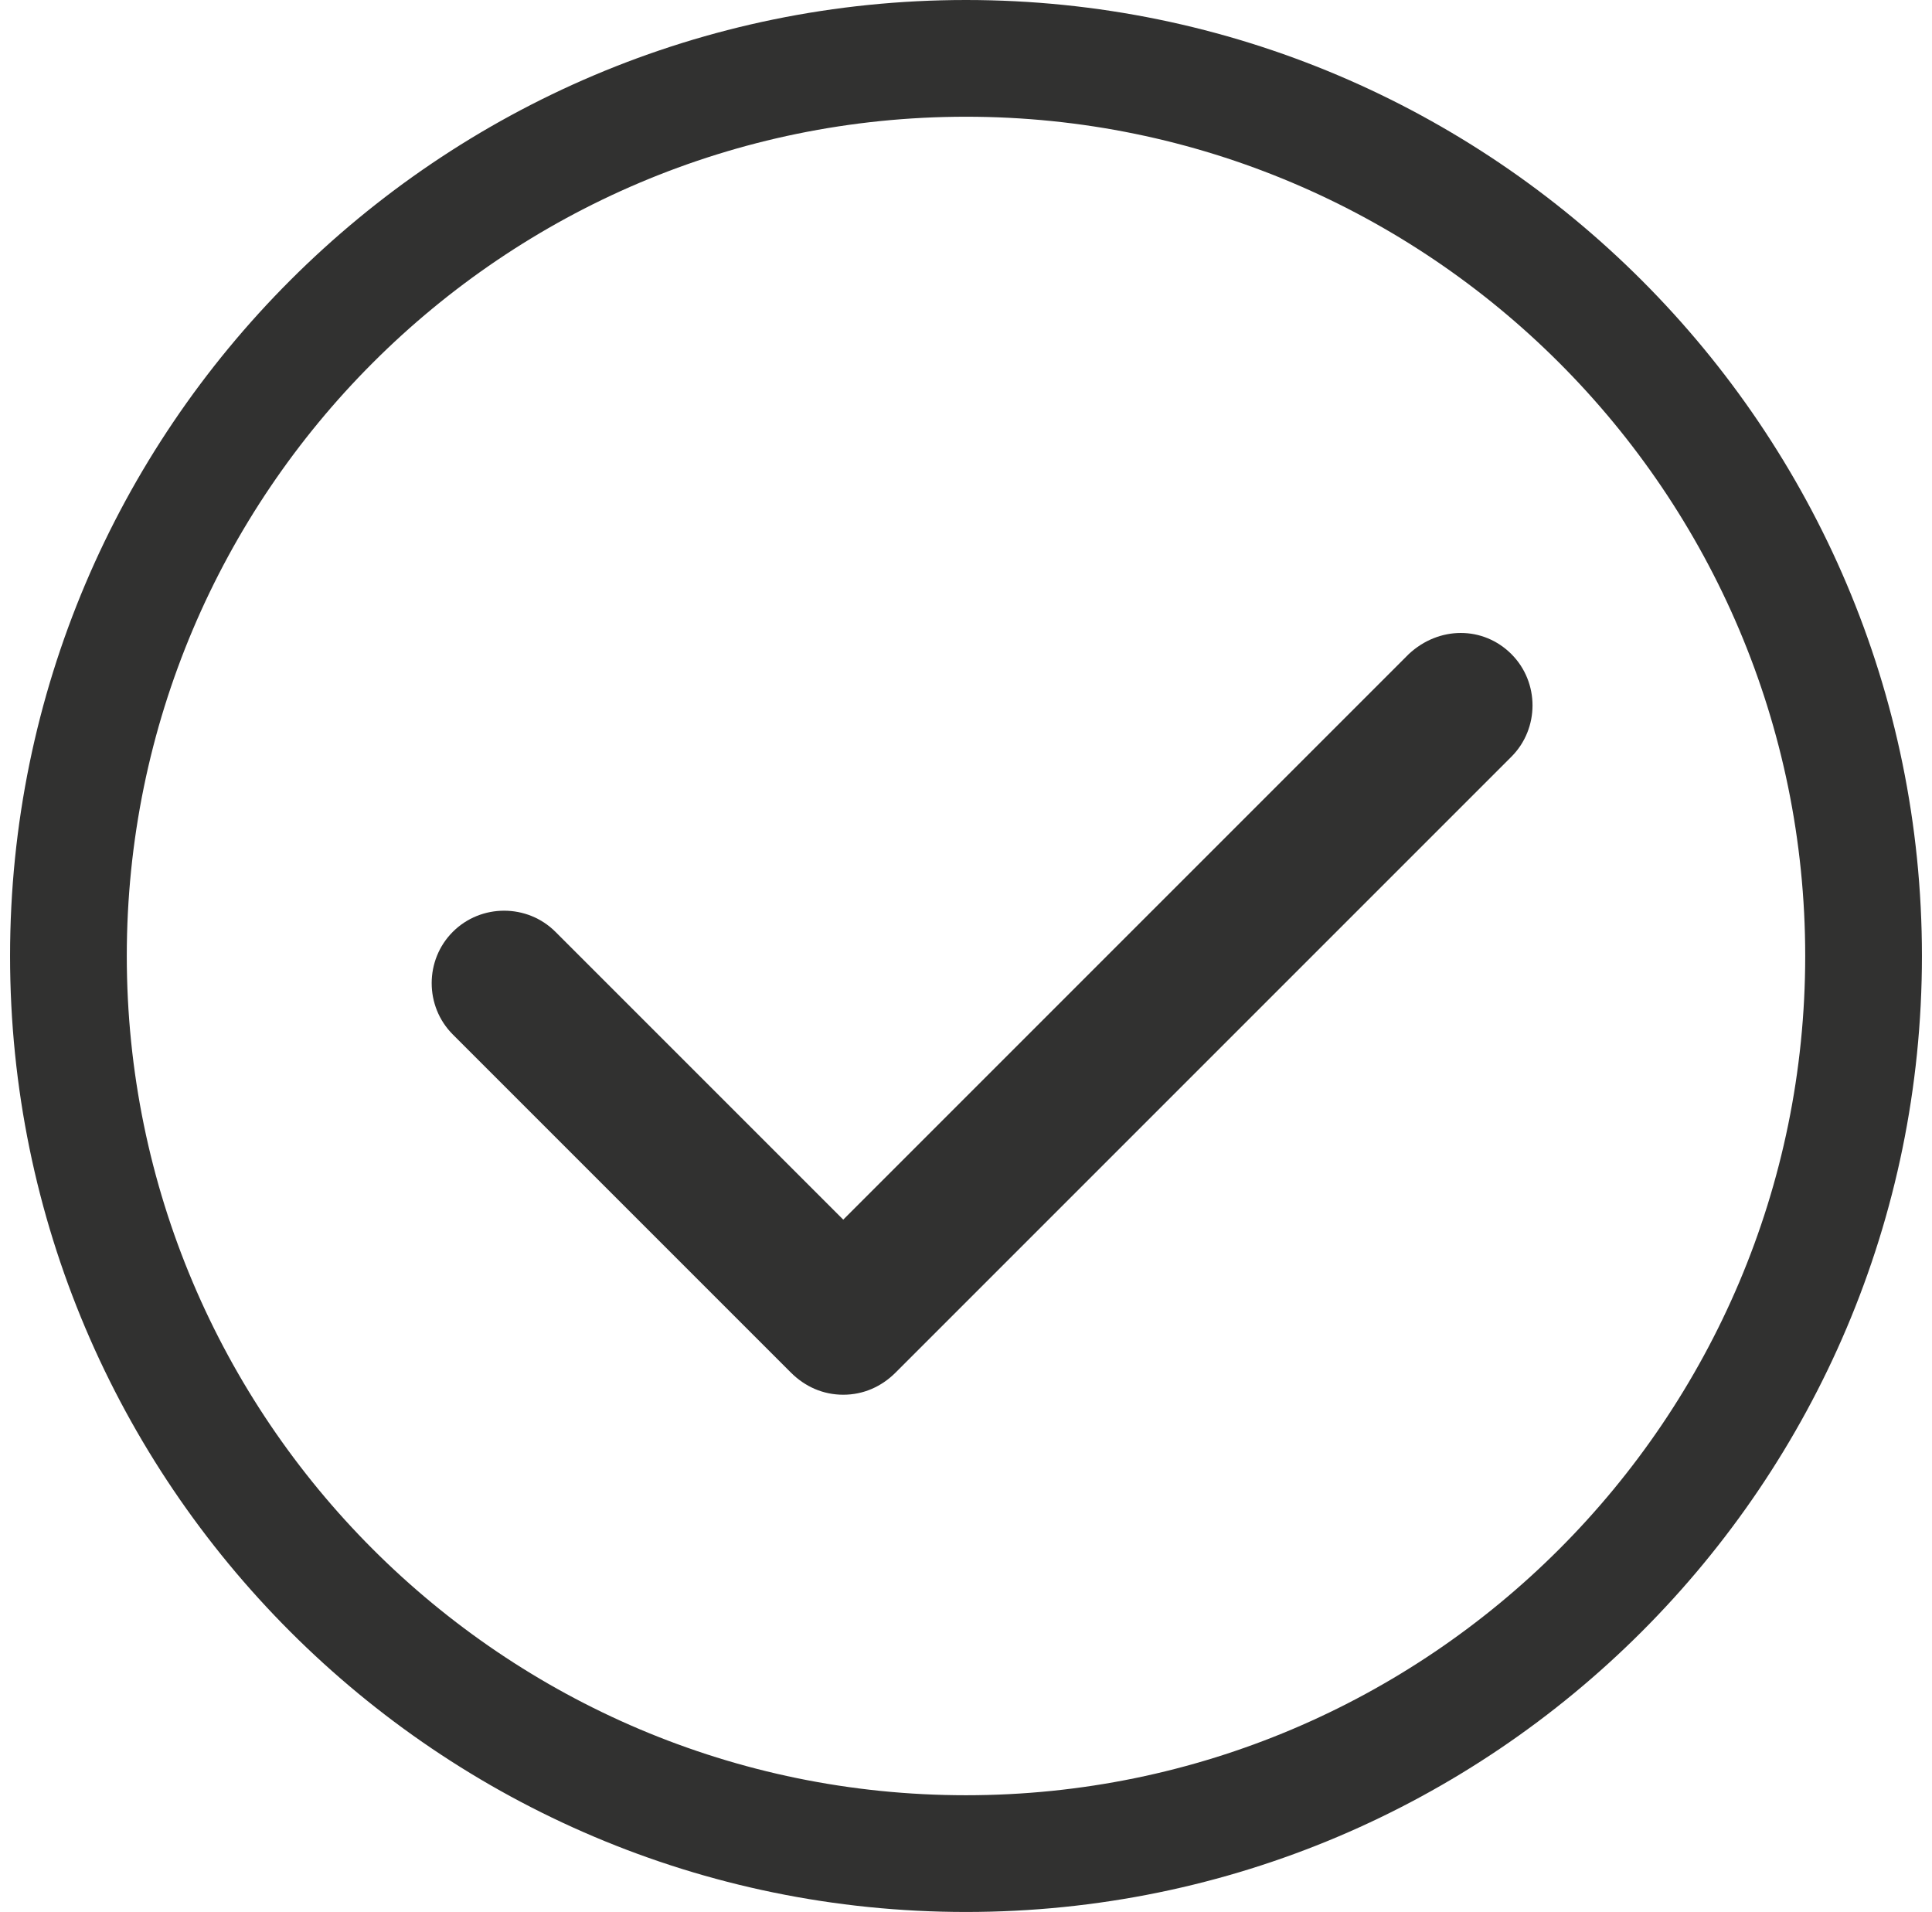
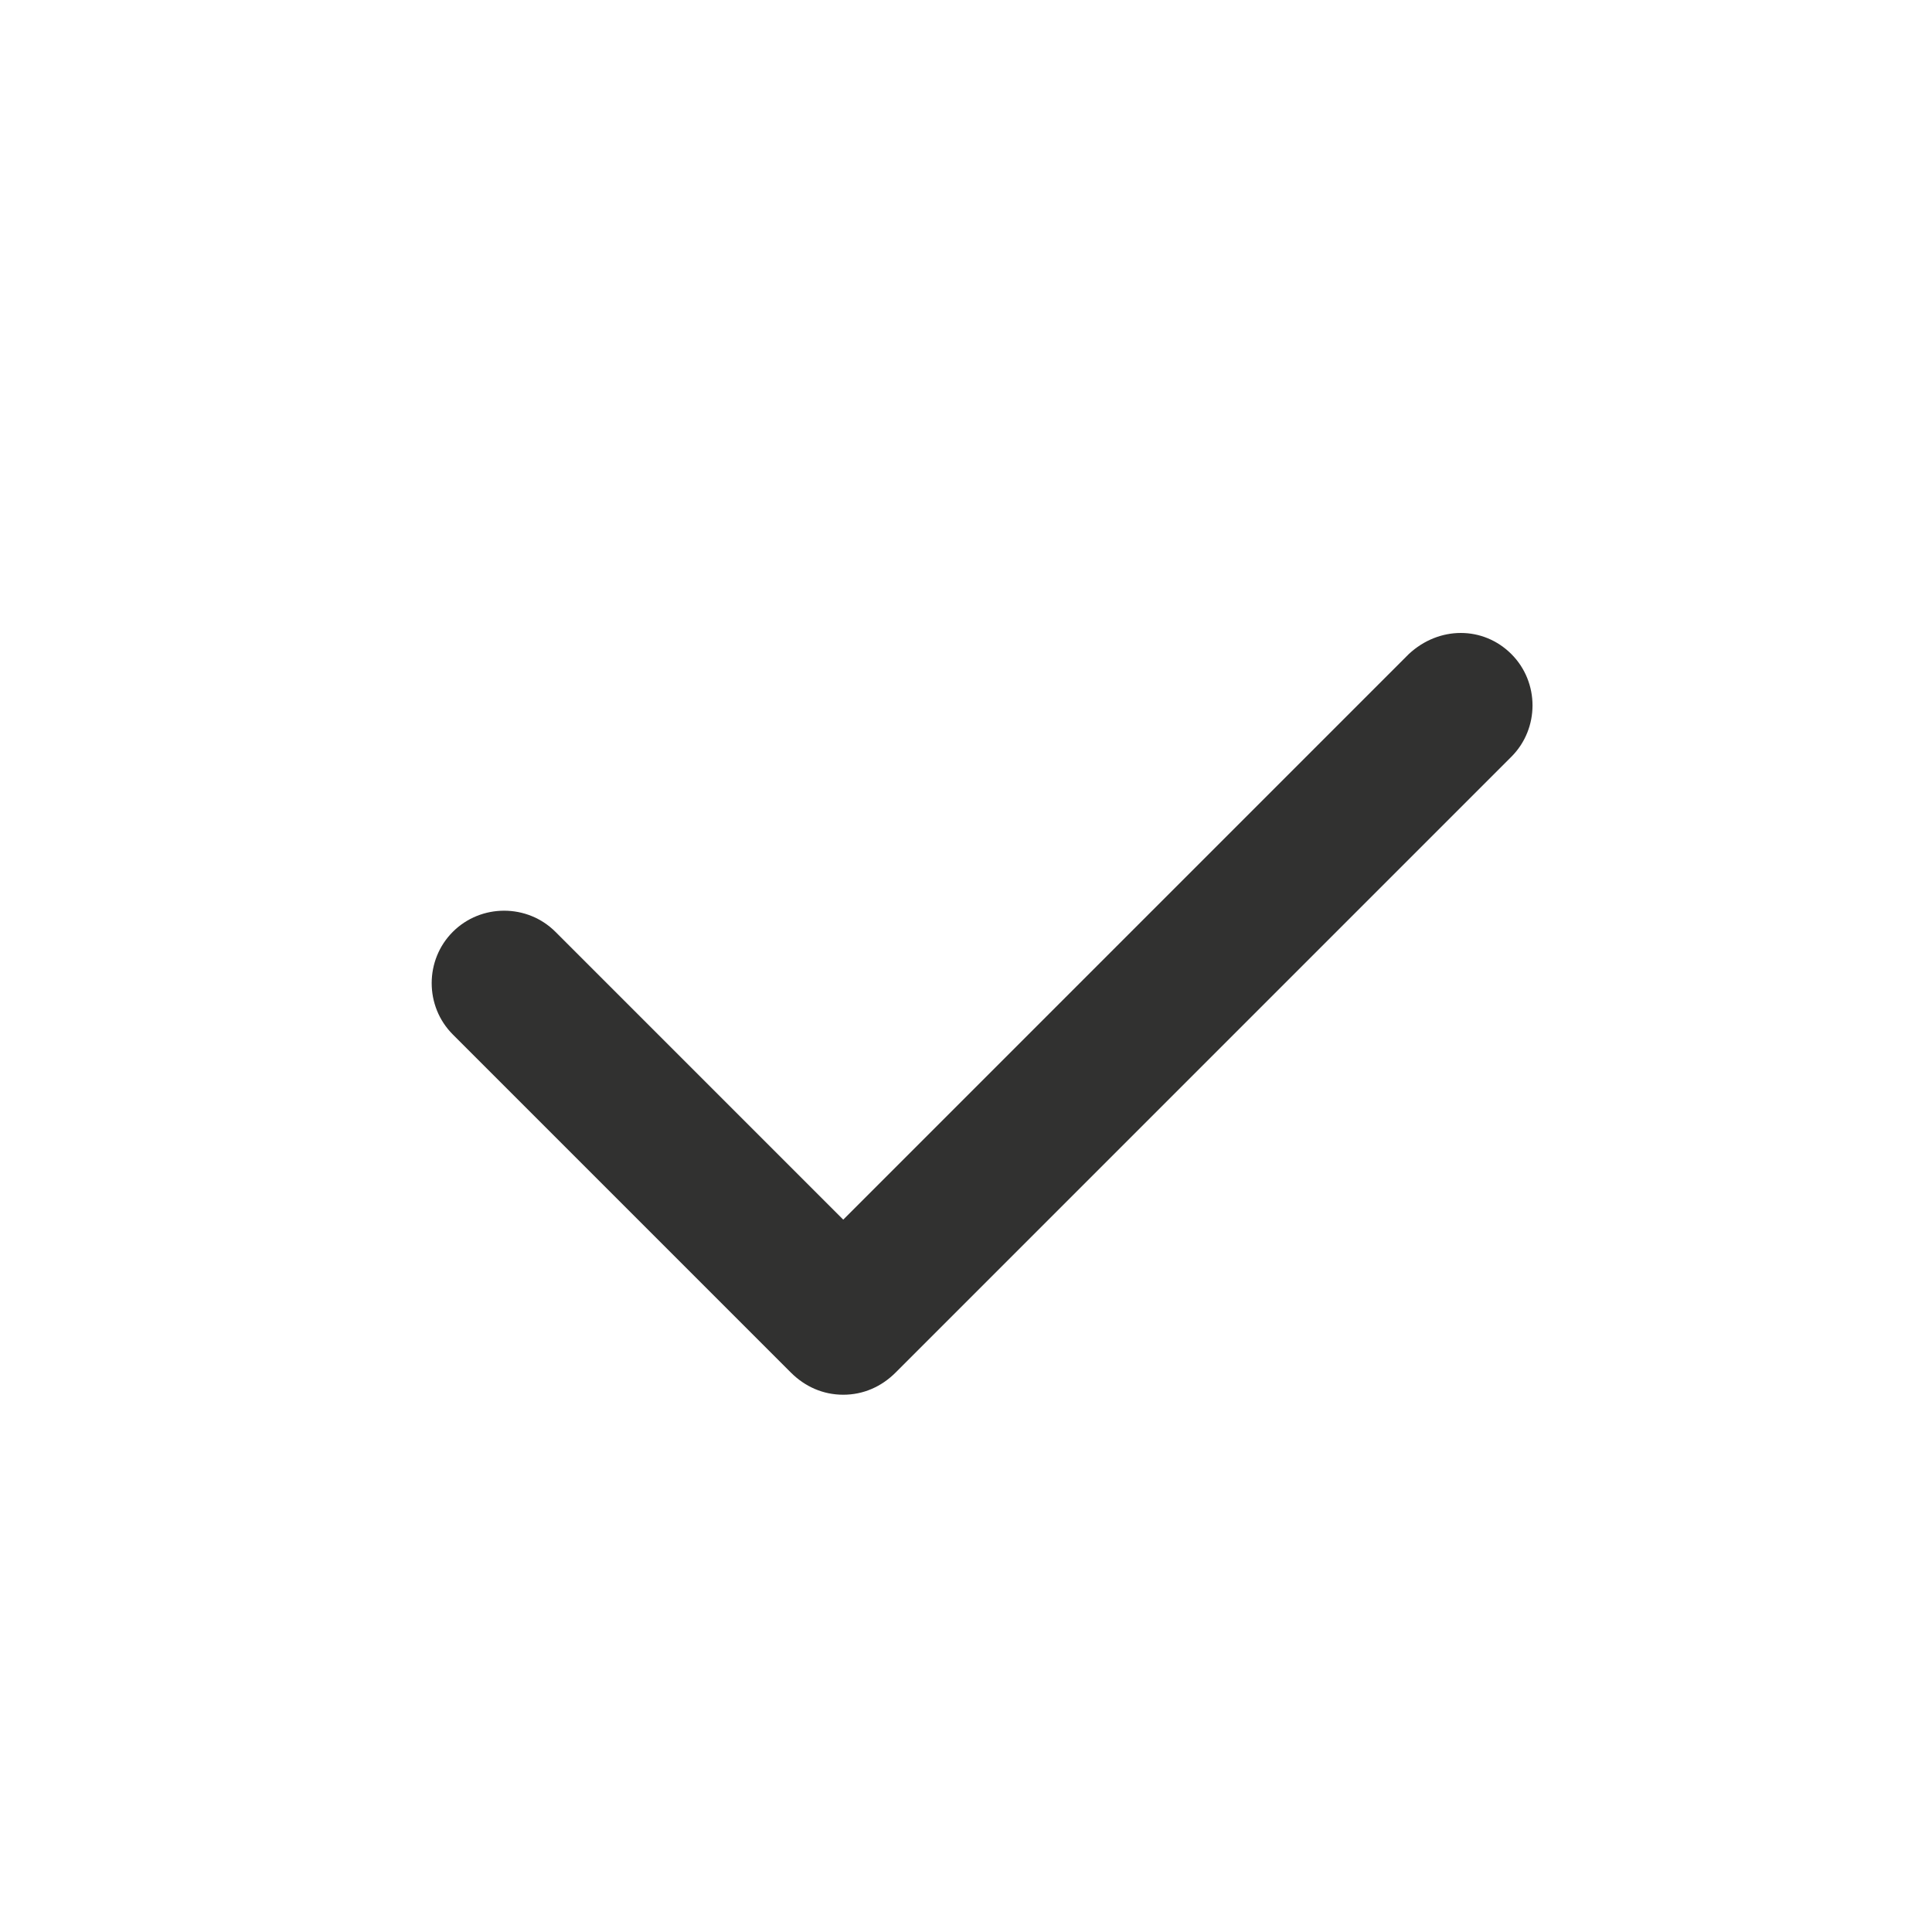
<svg xmlns="http://www.w3.org/2000/svg" width="96" height="95" viewBox="0 0 96 95" fill="none">
-   <path d="M48 0C21.8 0 0.5 21.3 0.5 47.5C0.5 73.7 21.8 95 48 95C74.2 95 95.5 73.7 95.5 47.5C95.5 21.3 74.2 0 48 0ZM48 89.2C25 89.2 6.3 70.5 6.3 47.5C6.3 24.5 25 5.8 48 5.8C71 5.8 89.7 24.5 89.7 47.5C89.7 70.5 71 89.2 48 89.2Z" fill="#313130" />
  <path d="M70 32.5L41.9 60.6L27.6 46.3C26.2 44.9 23.9 44.9 22.5 46.3C21.1 47.7 21.1 50 22.5 51.4L39.3 68.2C40 68.9 40.9 69.3 41.9 69.3C42.9 69.3 43.8 68.9 44.5 68.2L75.1 37.6C76.5 36.2 76.5 33.9 75.1 32.5C73.7 31.1 71.5 31.1 70 32.5Z" fill="#313130" />
</svg>